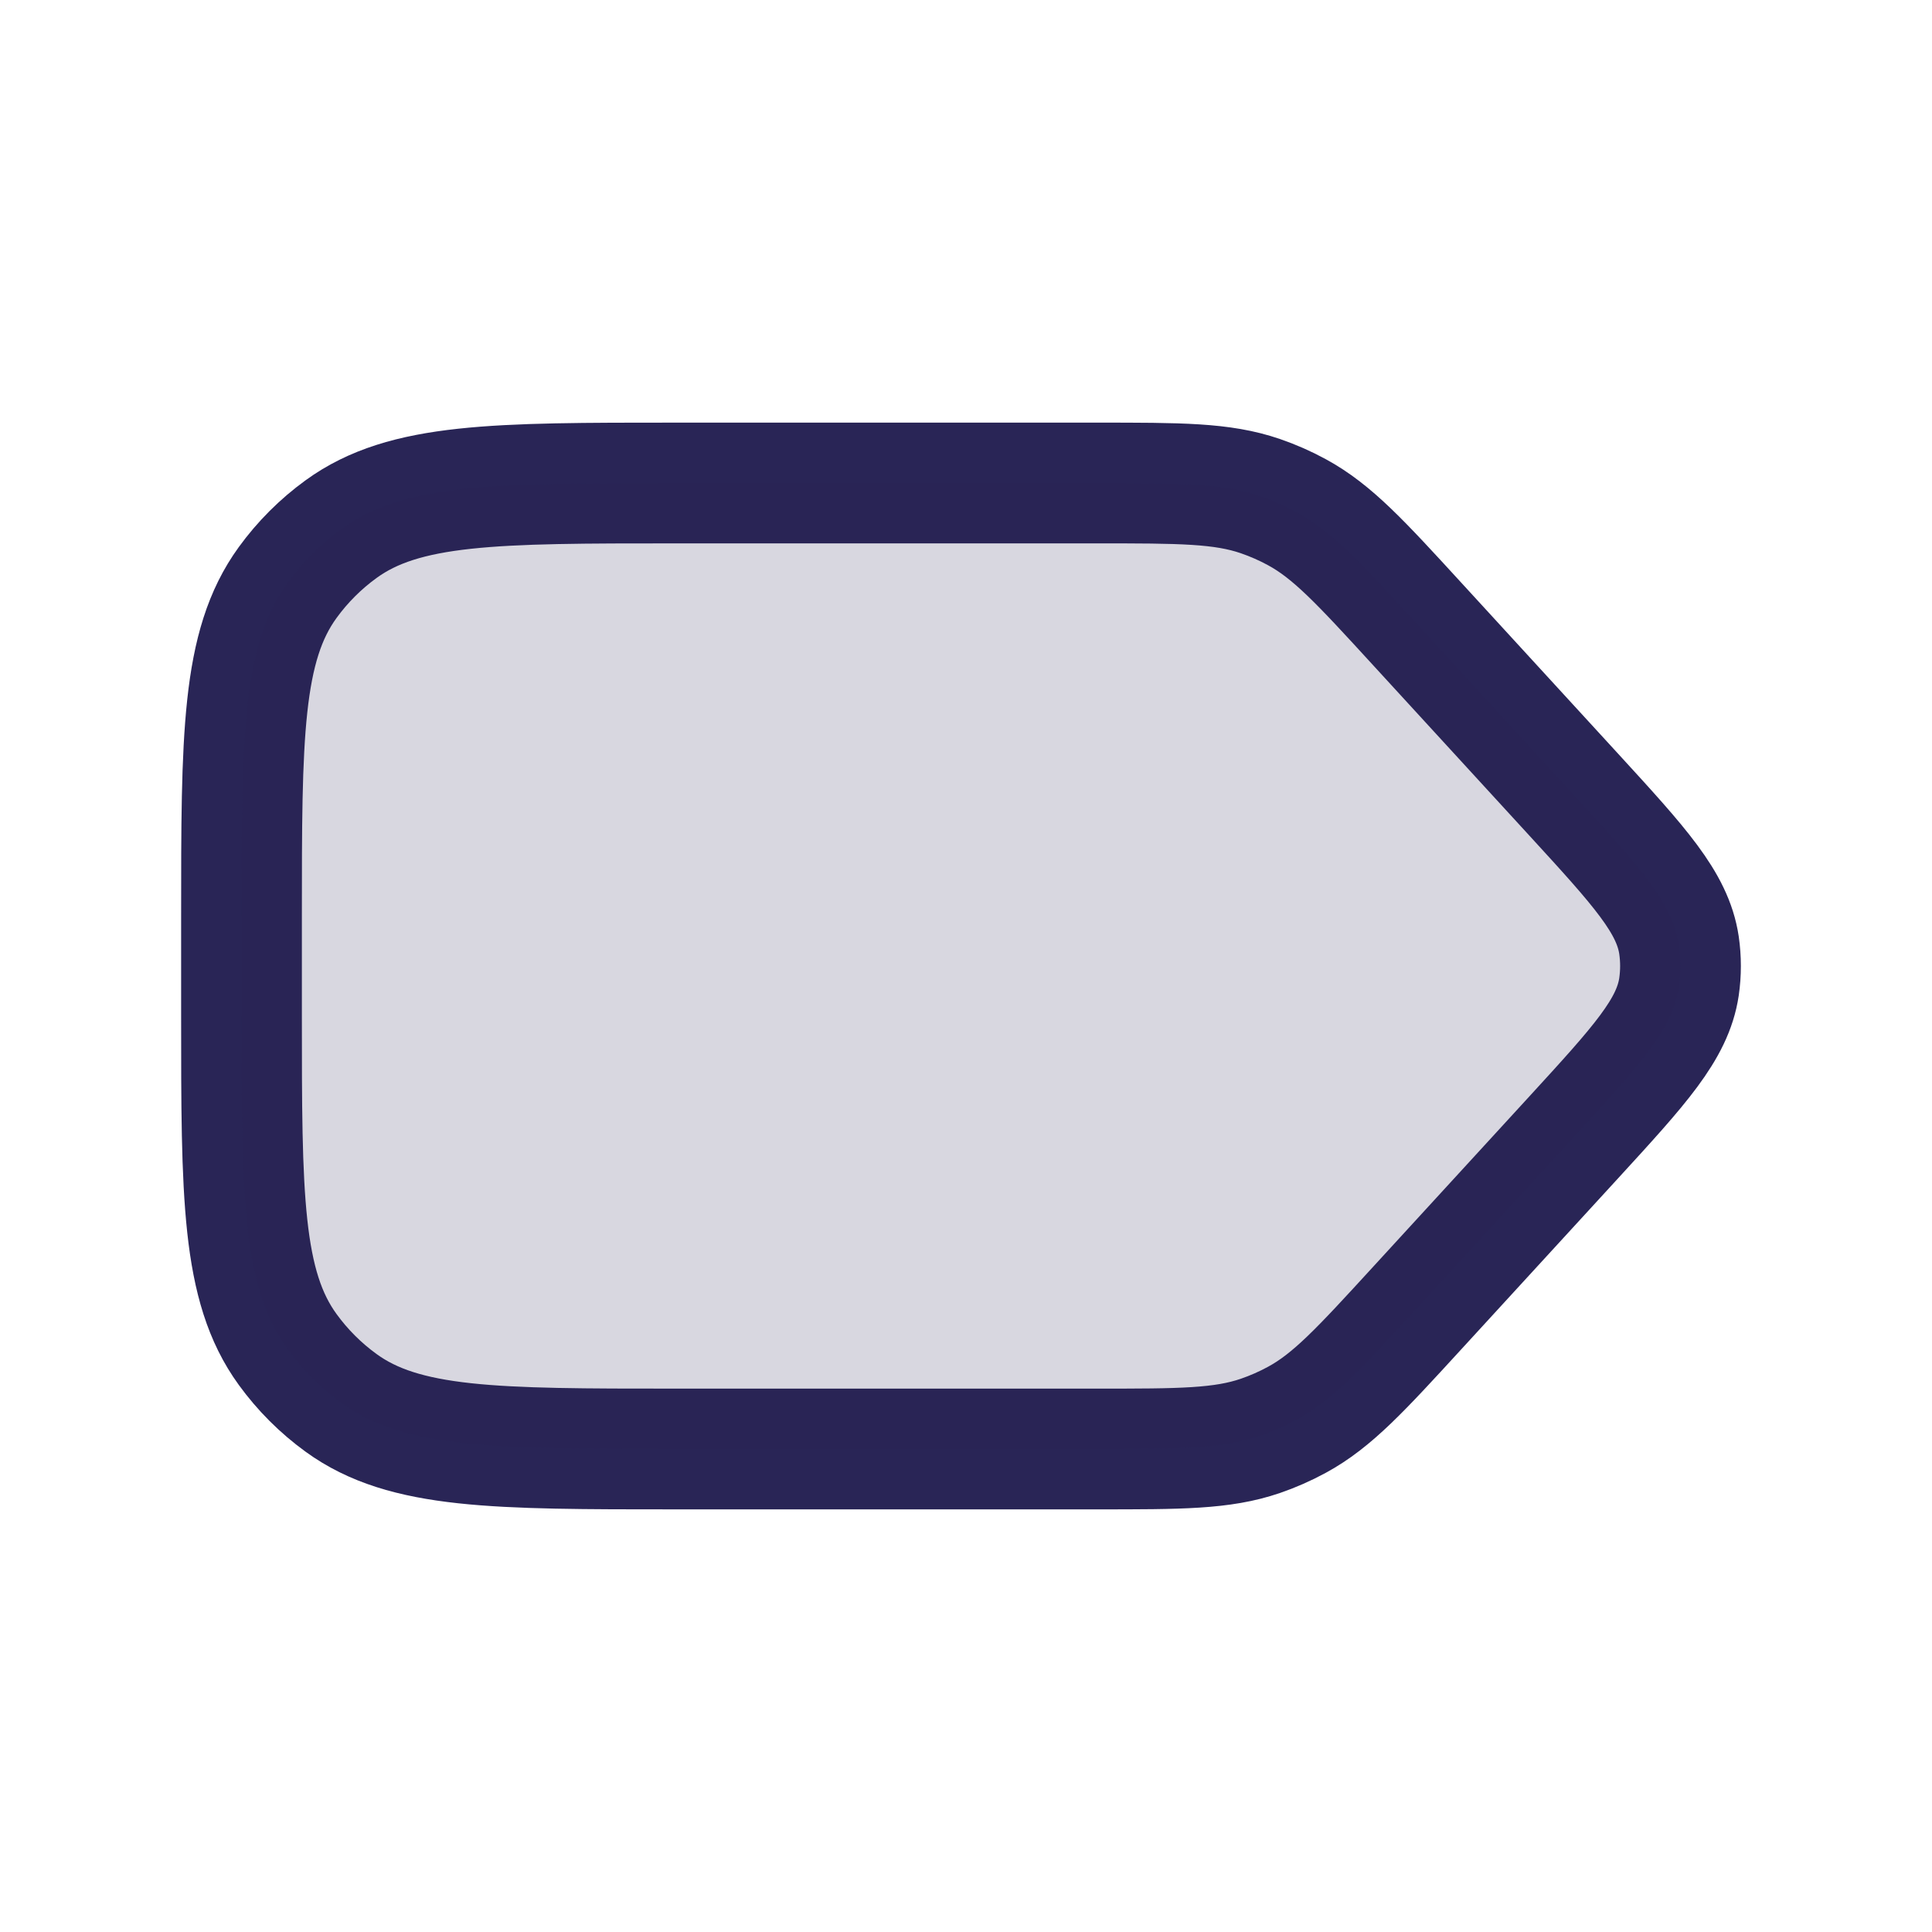
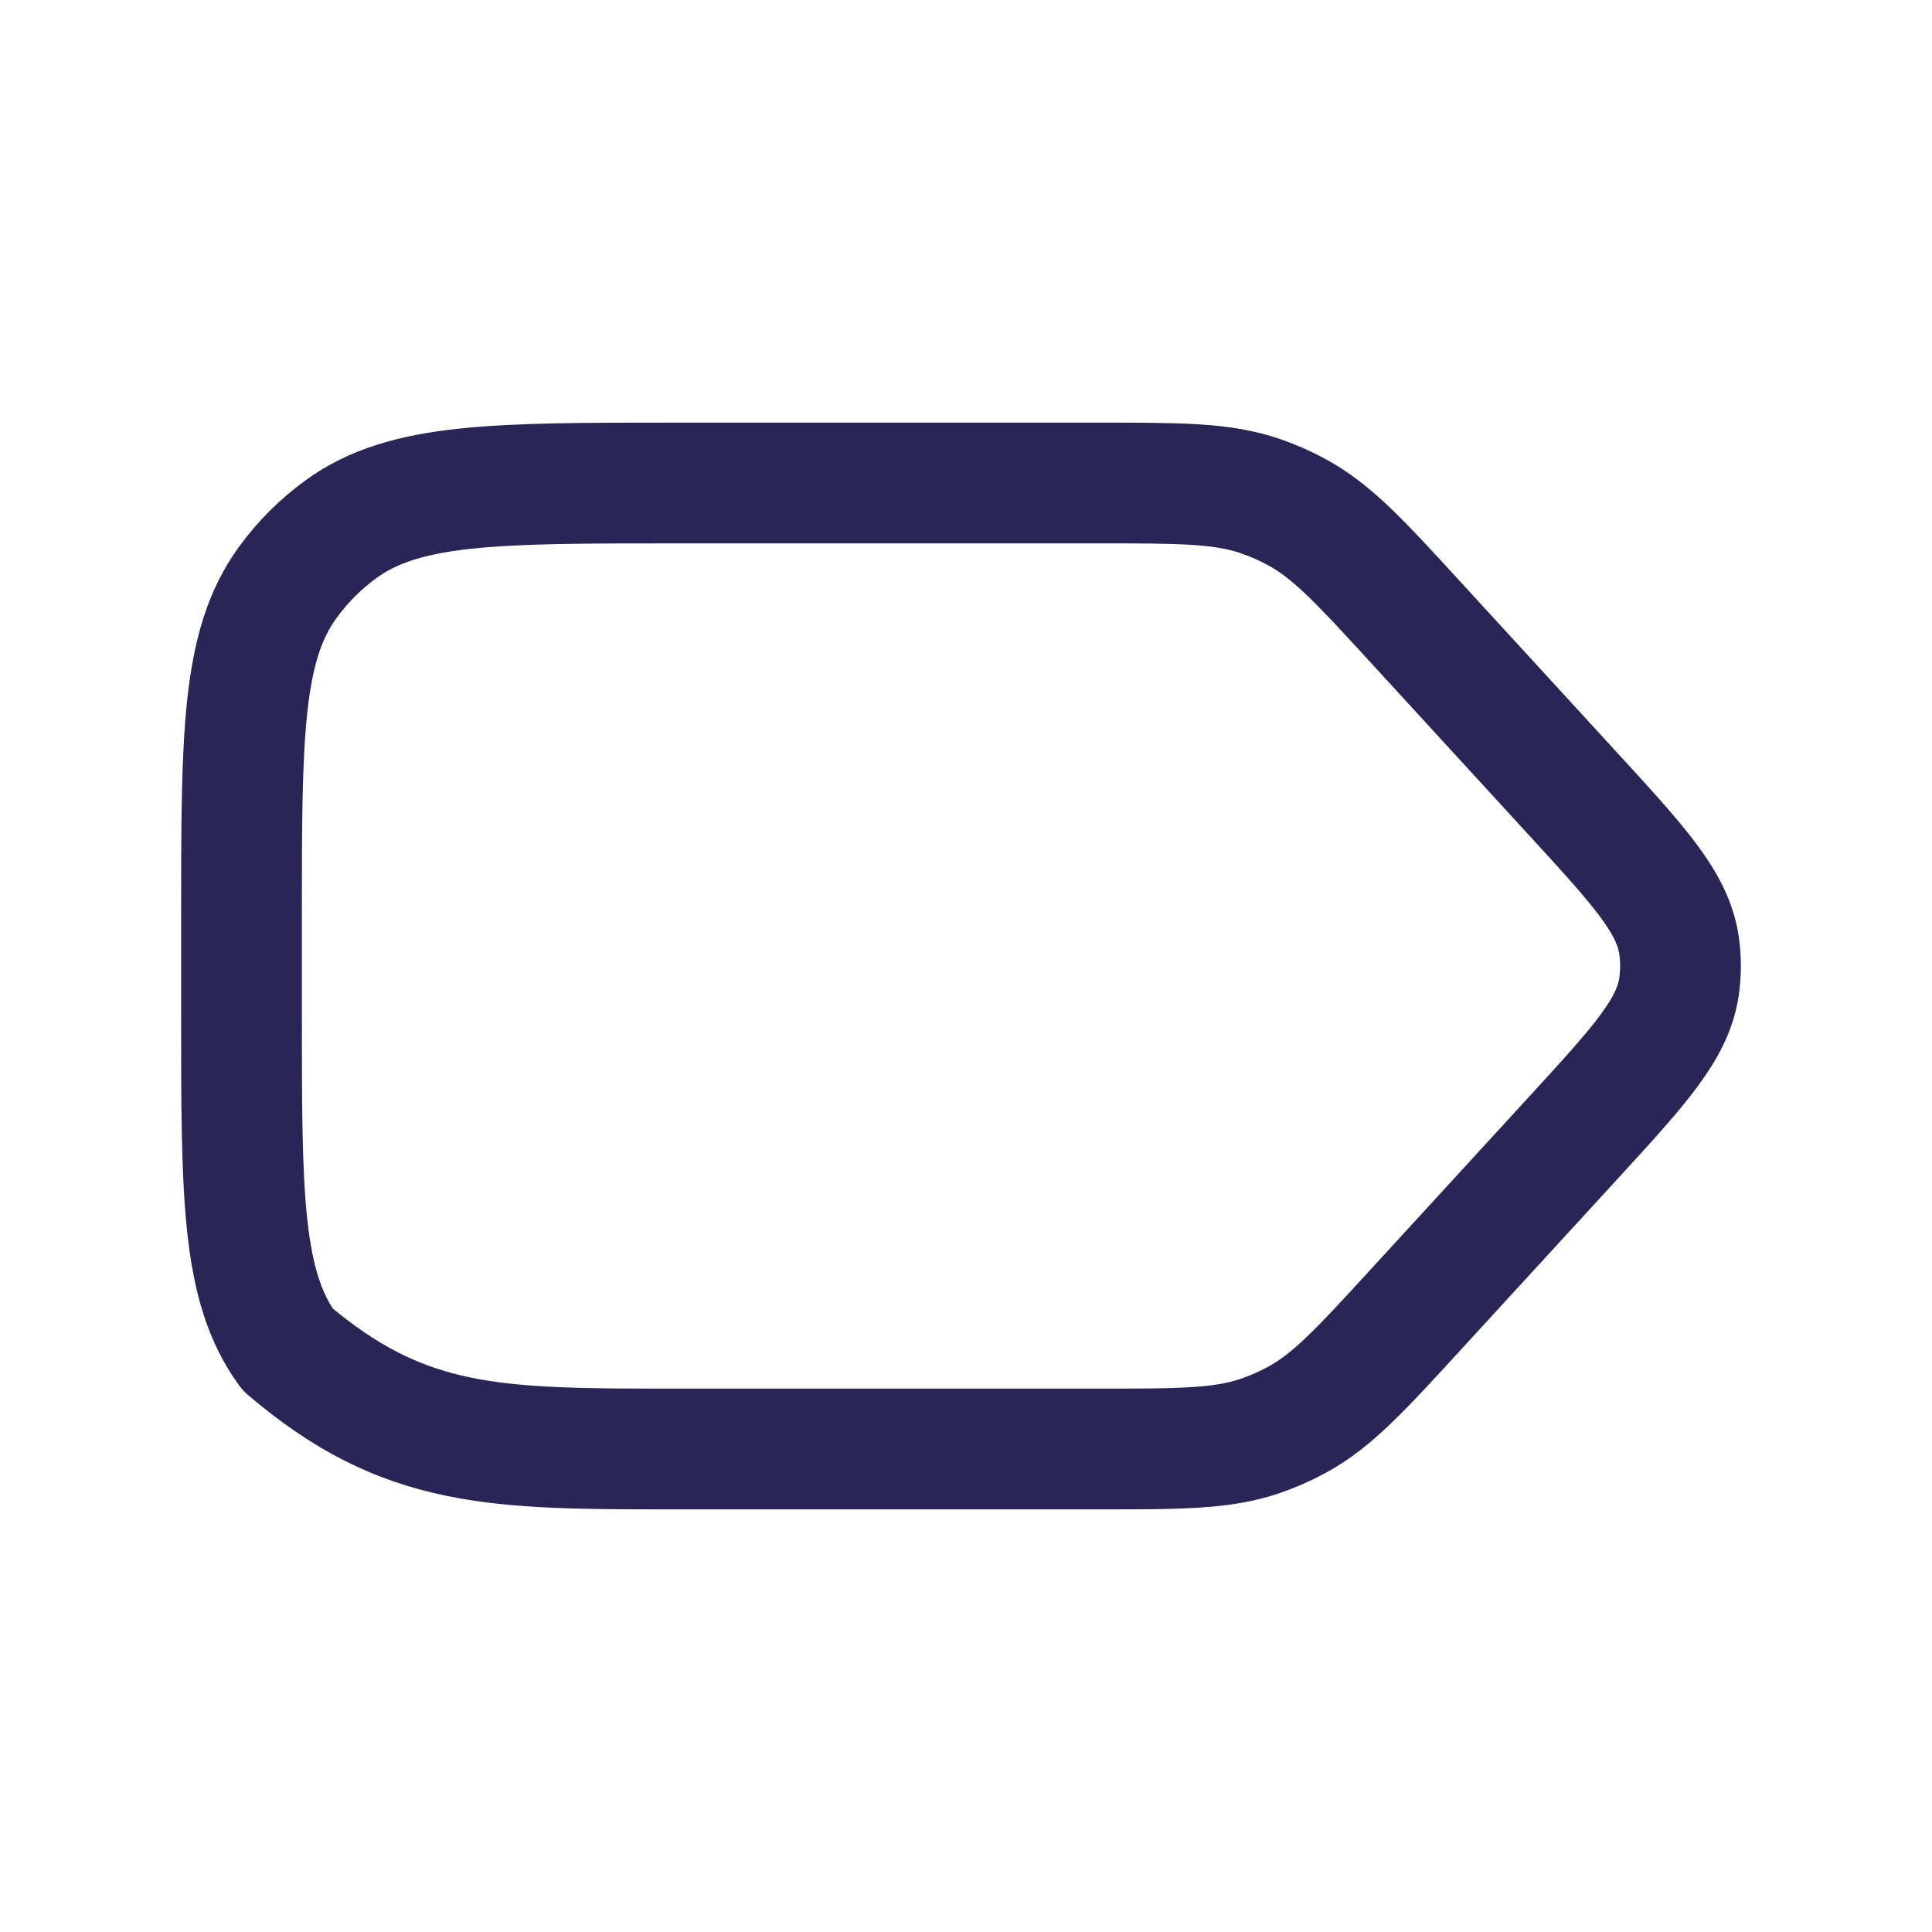
<svg xmlns="http://www.w3.org/2000/svg" width="24" height="24" viewBox="0 0 24 24" fill="none">
-   <path d="M8.4 18H13.624C14.663 18 15.182 18 15.657 17.837C15.814 17.783 15.966 17.716 16.111 17.637C16.553 17.397 16.904 17.014 17.605 16.249L19.549 14.129C20.368 13.235 20.778 12.788 20.857 12.259C20.882 12.087 20.882 11.913 20.857 11.741C20.778 11.212 20.368 10.765 19.549 9.871L17.605 7.751C16.904 6.986 16.553 6.603 16.111 6.363C15.966 6.284 15.814 6.217 15.657 6.163C15.182 6 14.663 6 13.624 6H8.4C6.15 6 5.025 6 4.237 6.573C3.982 6.758 3.758 6.982 3.573 7.237C3 8.025 3 9.15 3 11.4V12.6C3 14.85 3 15.975 3.573 16.763C3.758 17.018 3.982 17.242 4.237 17.427C5.025 18 6.15 18 8.4 18Z" stroke="#292556" stroke-width="1.5" stroke-linecap="round" stroke-linejoin="round" />
-   <path d="M8.4 18H13.624C14.663 18 15.182 18 15.657 17.837C15.814 17.783 15.966 17.716 16.111 17.637C16.553 17.397 16.904 17.014 17.605 16.249L19.549 14.129C20.368 13.235 20.778 12.788 20.857 12.259C20.882 12.087 20.882 11.913 20.857 11.741C20.778 11.212 20.368 10.765 19.549 9.871L17.605 7.751C16.904 6.986 16.553 6.603 16.111 6.363C15.966 6.284 15.814 6.217 15.657 6.163C15.182 6 14.663 6 13.624 6H8.4C6.15 6 5.025 6 4.237 6.573C3.982 6.758 3.758 6.982 3.573 7.237C3 8.025 3 9.15 3 11.4V12.6C3 14.85 3 15.975 3.573 16.763C3.758 17.018 3.982 17.242 4.237 17.427C5.025 18 6.15 18 8.4 18Z" fill="#292556" fill-opacity="0.18" />
+   <path d="M8.4 18H13.624C14.663 18 15.182 18 15.657 17.837C15.814 17.783 15.966 17.716 16.111 17.637C16.553 17.397 16.904 17.014 17.605 16.249L19.549 14.129C20.368 13.235 20.778 12.788 20.857 12.259C20.882 12.087 20.882 11.913 20.857 11.741C20.778 11.212 20.368 10.765 19.549 9.871L17.605 7.751C16.904 6.986 16.553 6.603 16.111 6.363C15.966 6.284 15.814 6.217 15.657 6.163C15.182 6 14.663 6 13.624 6H8.4C6.15 6 5.025 6 4.237 6.573C3.982 6.758 3.758 6.982 3.573 7.237C3 8.025 3 9.15 3 11.4V12.6C3 14.85 3 15.975 3.573 16.763C5.025 18 6.15 18 8.4 18Z" stroke="#292556" stroke-width="1.5" stroke-linecap="round" stroke-linejoin="round" />
</svg>